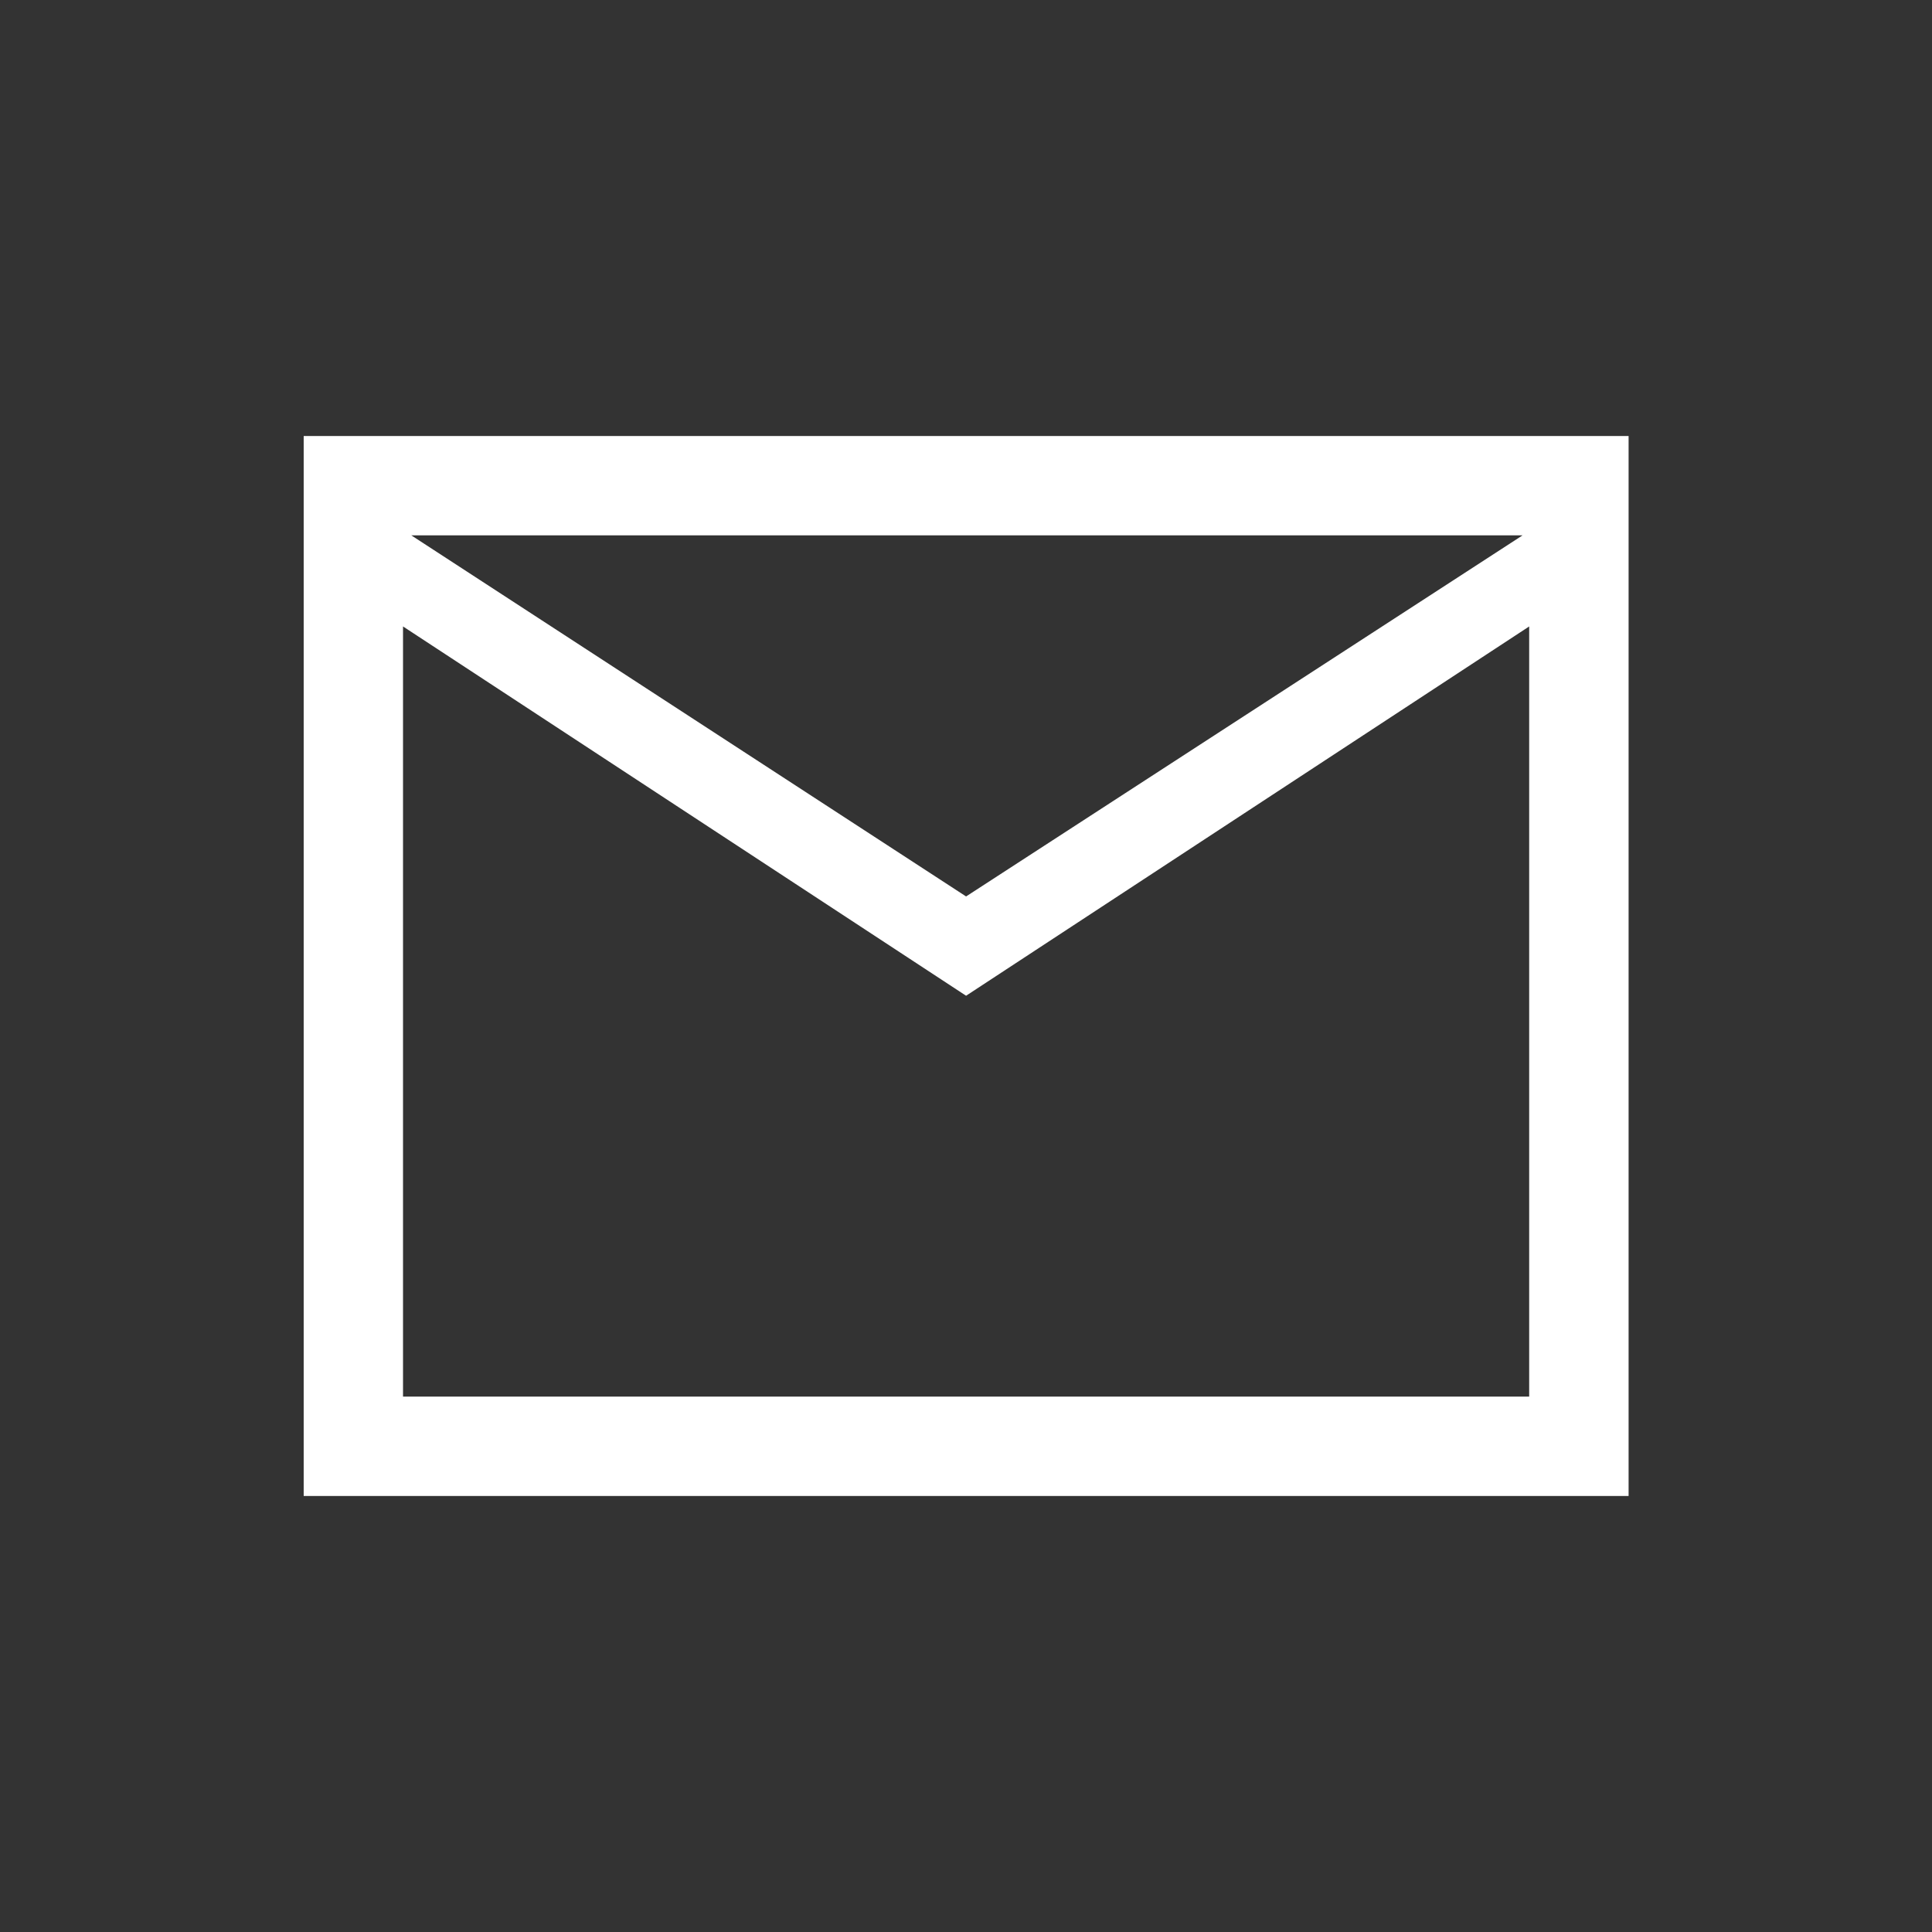
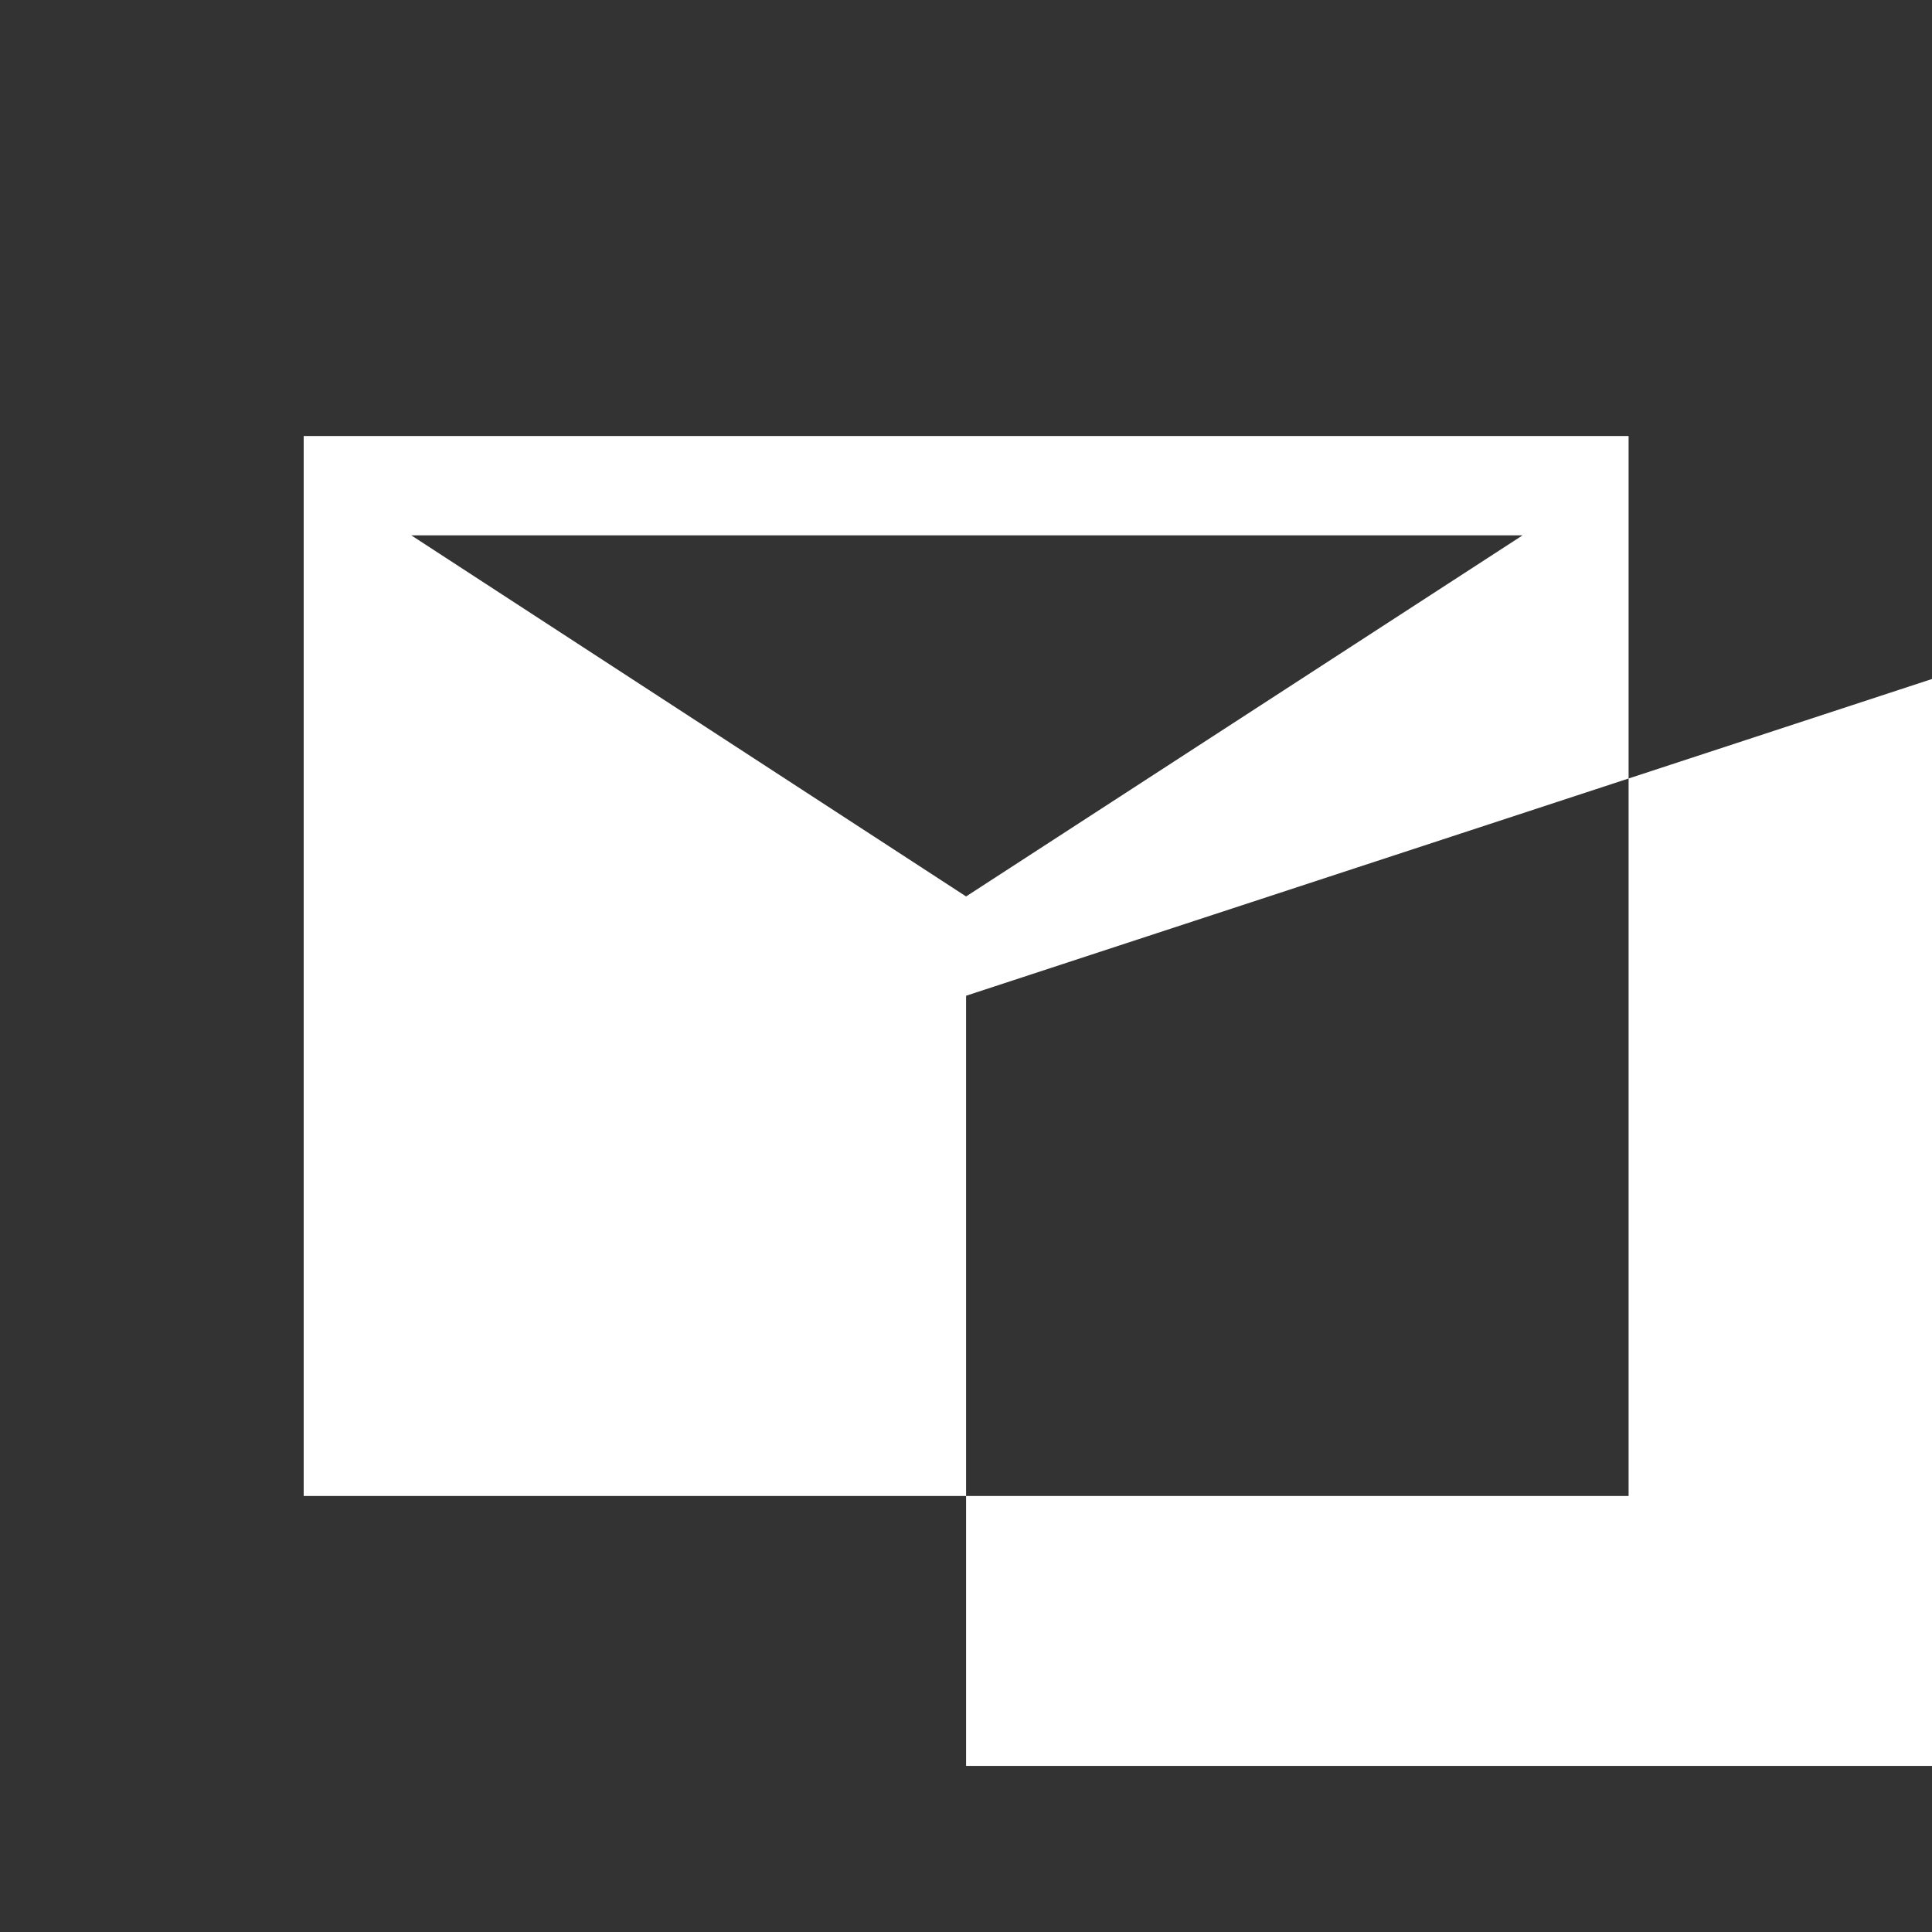
<svg xmlns="http://www.w3.org/2000/svg" version="1.1" id="Layer_1" x="0px" y="0px" width="48px" height="48px" viewBox="0 0 48 48" enable-background="new 0 0 48 48" xml:space="preserve">
  <rect x="0" y="0" width="48" height="48" fill="#333333" stroke="none" />
-   <path fill="#FFFFFF" d="M7.545,37.167V10.833h32.917v26.334H7.545z M24.002,24.739l-13.989-9.175v19.134h27.979V15.564  L24.002,24.739z M24.002,22.272l13.825-8.971H10.219L24.002,22.272z M10.014,15.564v-2.263V15.564z" />
+   <path fill="#FFFFFF" d="M7.545,37.167V10.833h32.917v26.334H7.545z M24.002,24.739v19.134h27.979V15.564  L24.002,24.739z M24.002,22.272l13.825-8.971H10.219L24.002,22.272z M10.014,15.564v-2.263V15.564z" />
</svg>